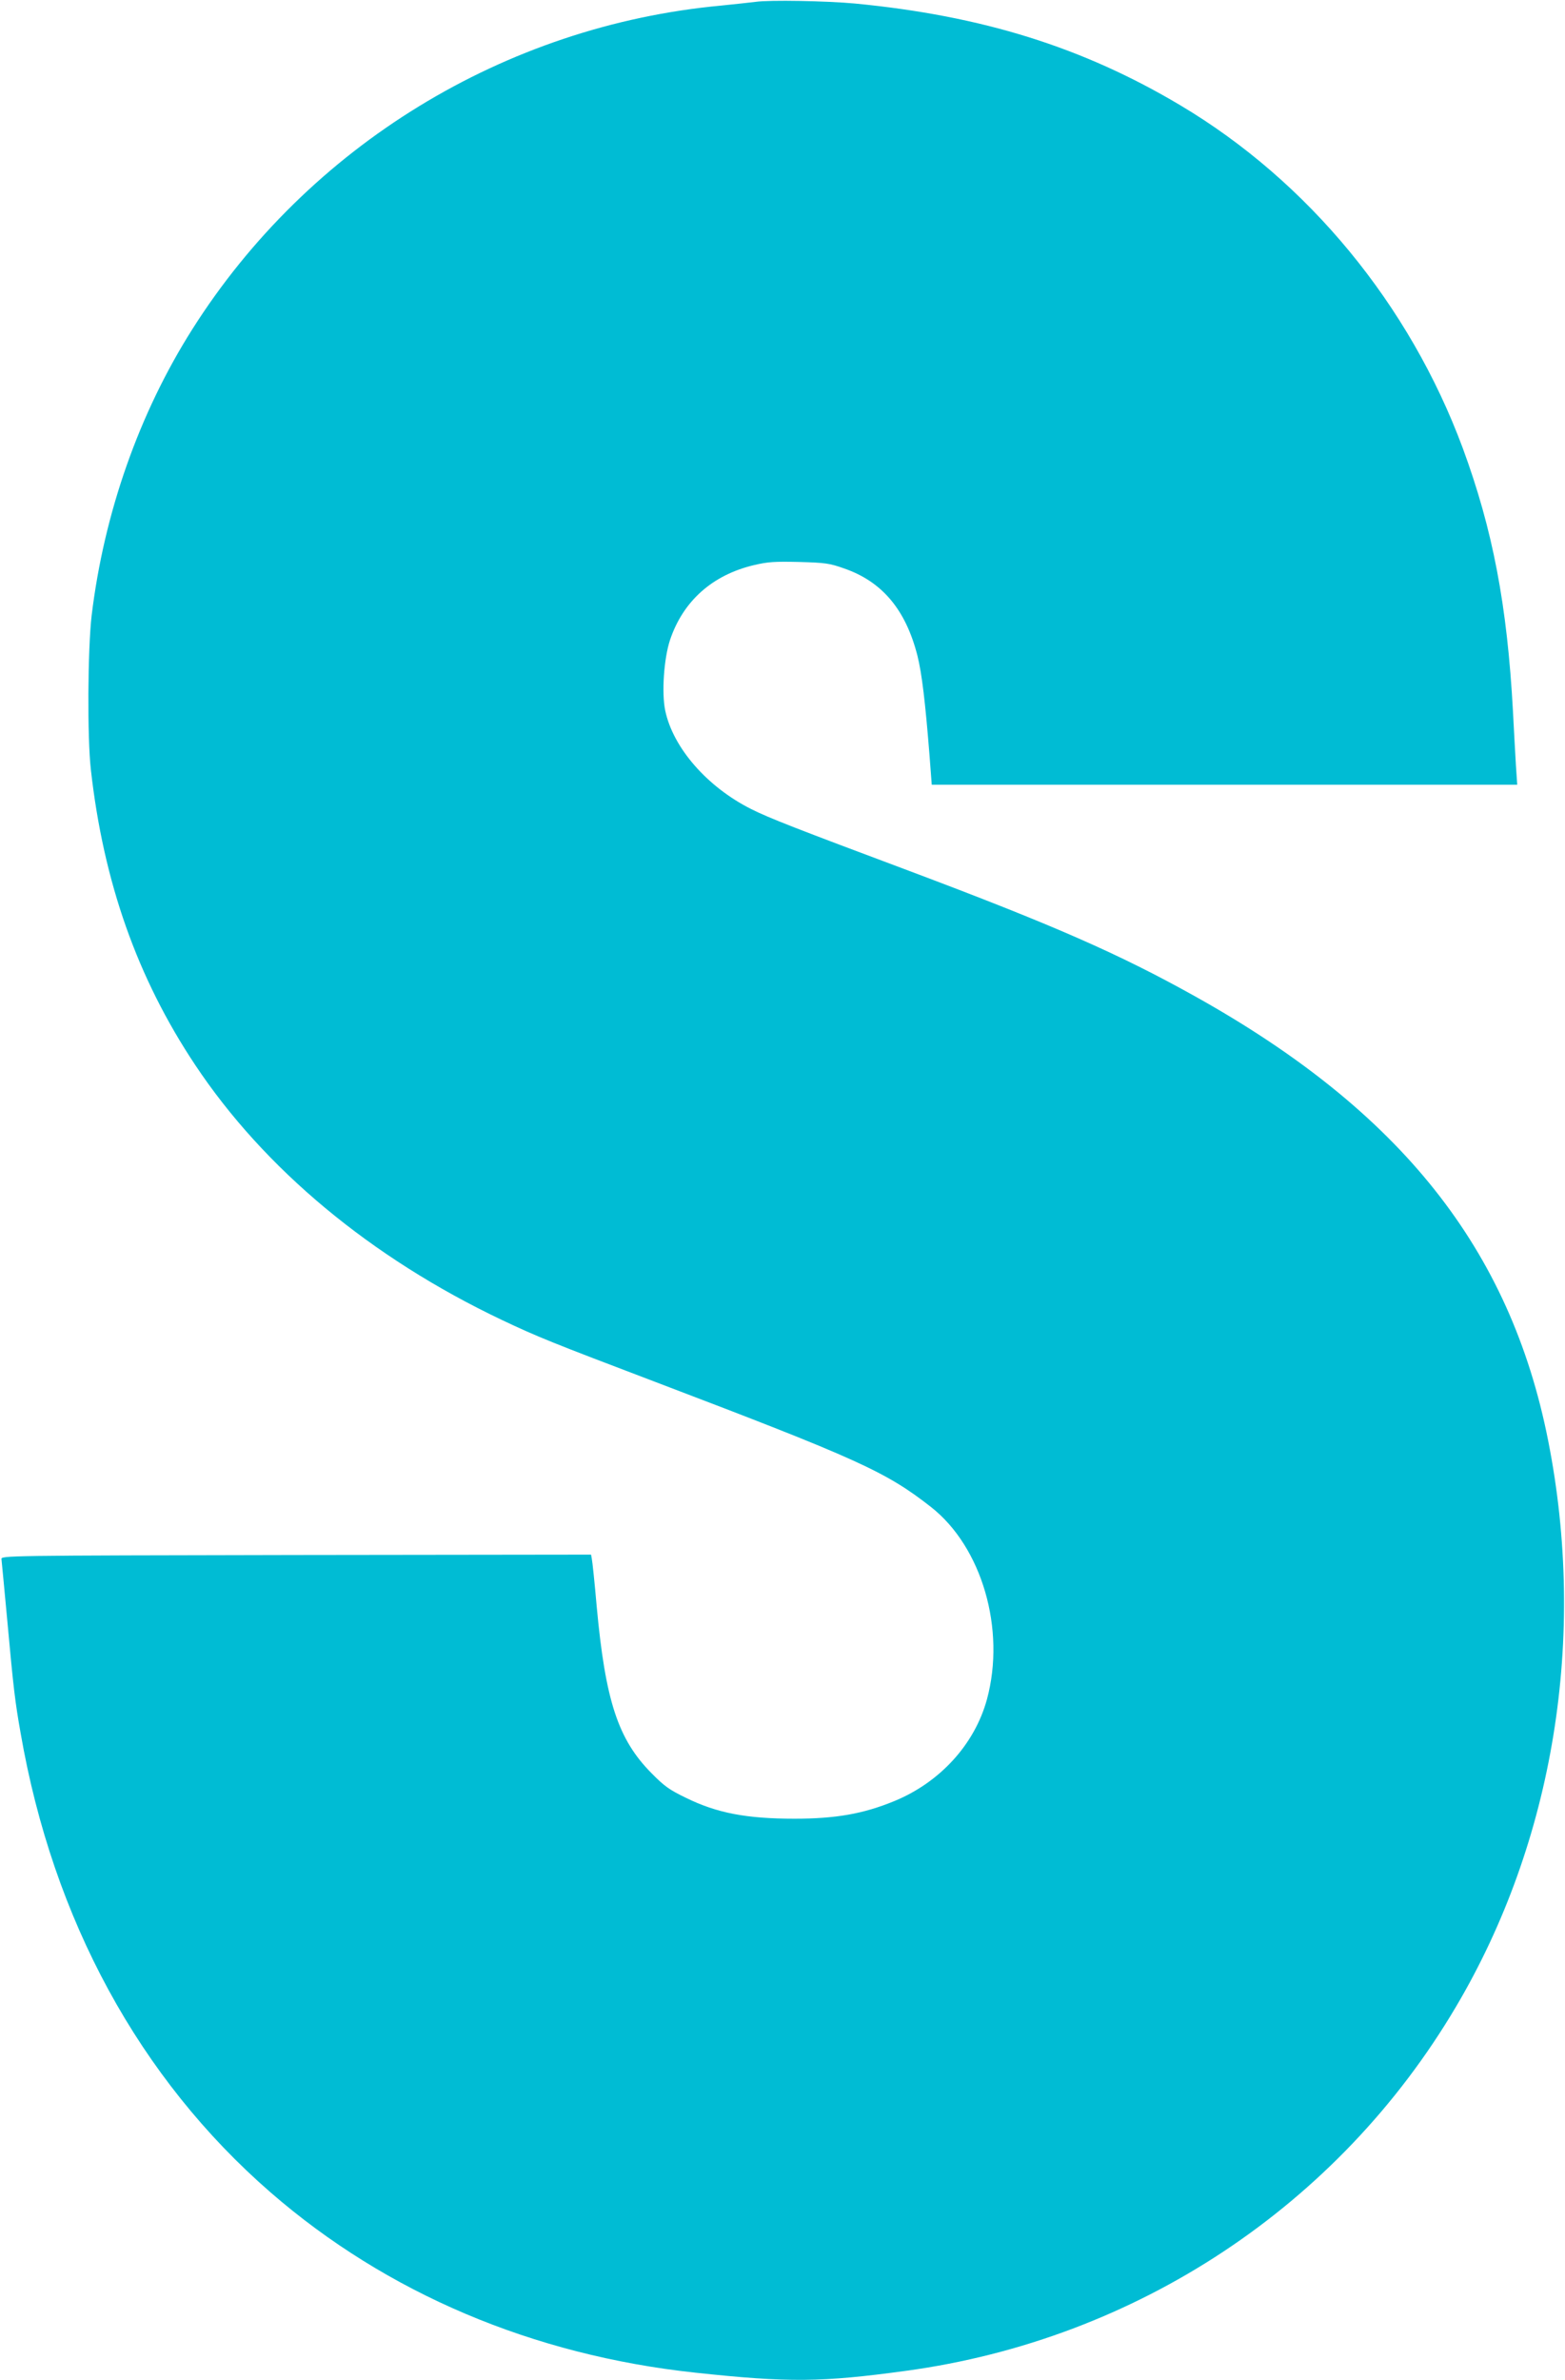
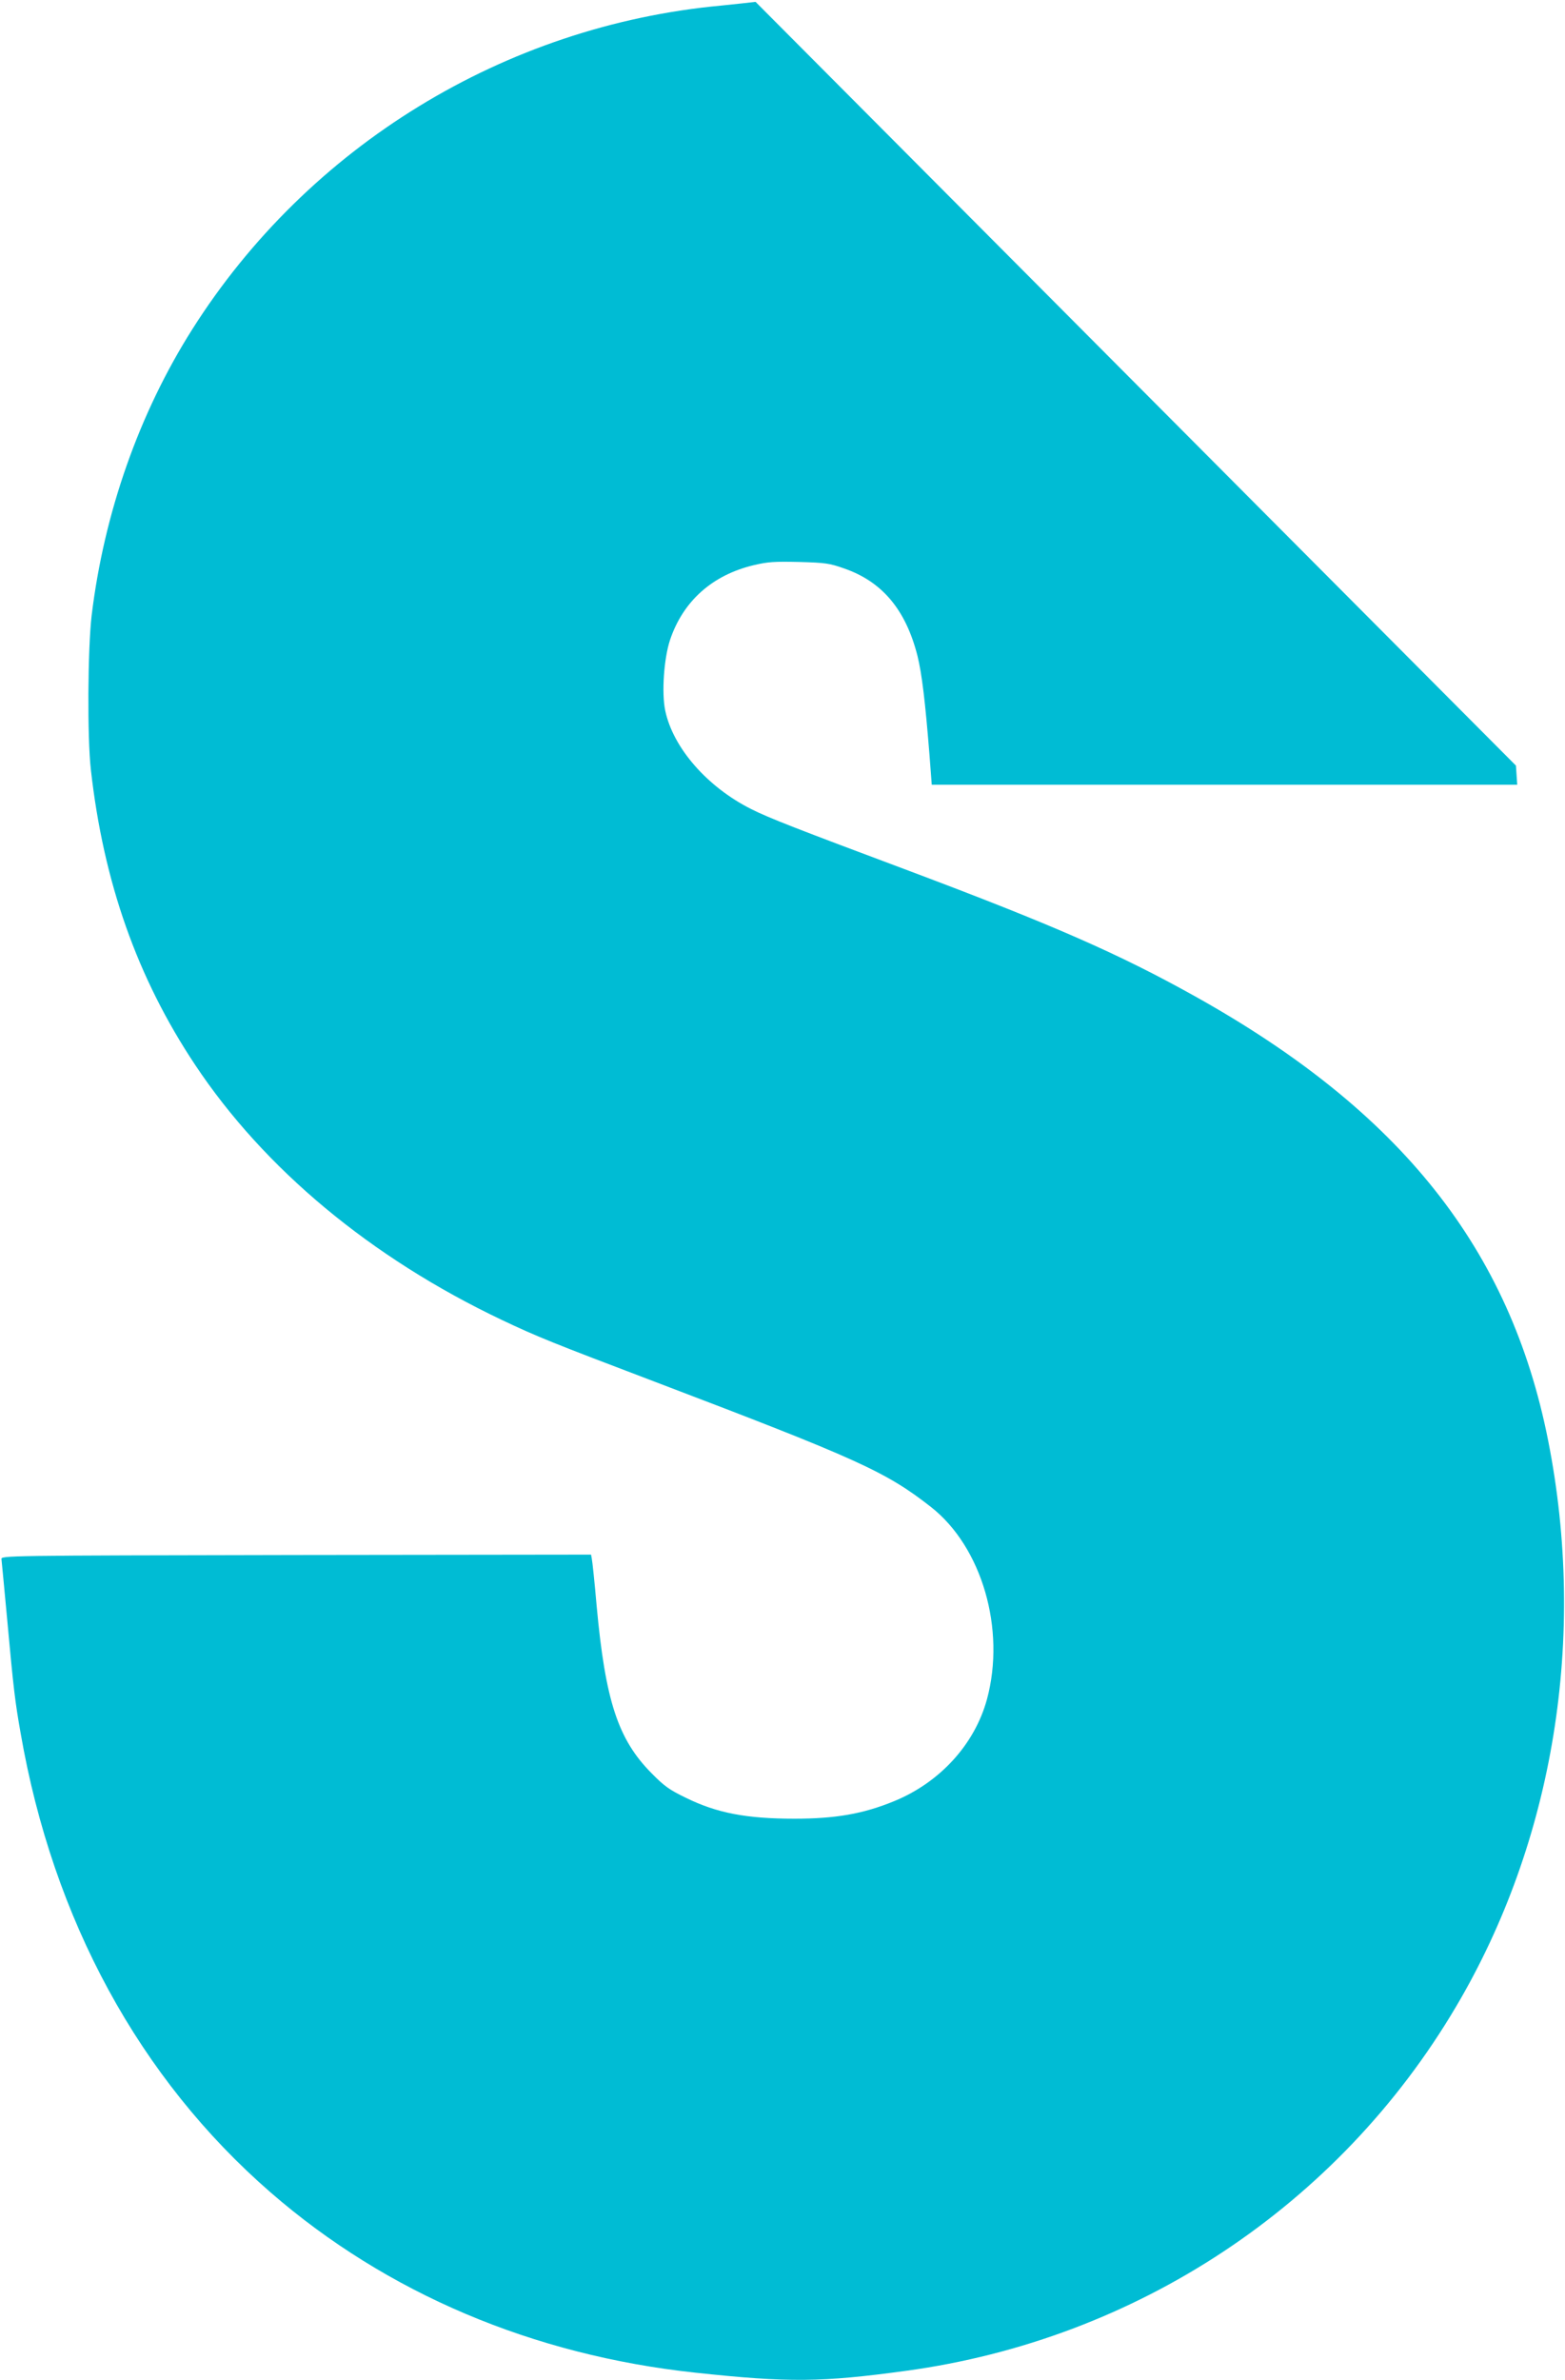
<svg xmlns="http://www.w3.org/2000/svg" version="1.0" width="842pt" height="1280pt" viewBox="0 0 842 1280" preserveAspectRatio="xMidYMid meet">
  <g transform="translate(0,1280) scale(0.1,-0.1)" fill="#00bcd4" stroke="none">
-     <path d="M4065 12790 c-33 -4 -116 -13 -185 -20 -1164 -108 -2221 -755 -2845 -1740 -287 -453 -475 -988 -542 -1540 -21 -181 -24 -656 -4 -830 68 -605 250 -1119 560 -1585 372 -560 946 -1038 1651 -1373 192 -91 267 -121 825 -333 1094 -416 1241 -483 1484 -673 274 -215 403 -658 301 -1034 -66 -242 -253 -447 -500 -548 -166 -68 -314 -94 -535 -94 -258 0 -417 30 -584 112 -89 43 -116 62 -185 132 -181 182 -249 390 -296 901 -11 127 -23 240 -26 253 l-4 22 -1588 -2 c-1581 -3 -1587 -3 -1584 -23 1 -11 16 -163 32 -338 32 -352 41 -428 71 -597 174 -1003 639 -1856 1344 -2469 625 -543 1411 -876 2286 -970 503 -54 680 -52 1134 10 1240 169 2326 888 2958 1957 527 890 706 1988 496 3047 -204 1029 -793 1770 -1899 2387 -410 229 -767 385 -1539 675 -604 226 -754 284 -851 333 -236 119 -419 329 -461 529 -20 95 -7 281 26 380 70 208 227 349 451 402 76 18 111 20 244 17 141 -4 163 -7 242 -35 205 -71 331 -222 394 -469 24 -97 42 -247 65 -536 l12 -158 1575 0 1575 0 -7 103 c-3 56 -11 188 -16 292 -31 571 -109 978 -270 1415 -286 771 -831 1434 -1520 1844 -524 312 -1065 481 -1750 547 -151 14 -459 20 -535 9z" />
+     <path d="M4065 12790 c-33 -4 -116 -13 -185 -20 -1164 -108 -2221 -755 -2845 -1740 -287 -453 -475 -988 -542 -1540 -21 -181 -24 -656 -4 -830 68 -605 250 -1119 560 -1585 372 -560 946 -1038 1651 -1373 192 -91 267 -121 825 -333 1094 -416 1241 -483 1484 -673 274 -215 403 -658 301 -1034 -66 -242 -253 -447 -500 -548 -166 -68 -314 -94 -535 -94 -258 0 -417 30 -584 112 -89 43 -116 62 -185 132 -181 182 -249 390 -296 901 -11 127 -23 240 -26 253 l-4 22 -1588 -2 c-1581 -3 -1587 -3 -1584 -23 1 -11 16 -163 32 -338 32 -352 41 -428 71 -597 174 -1003 639 -1856 1344 -2469 625 -543 1411 -876 2286 -970 503 -54 680 -52 1134 10 1240 169 2326 888 2958 1957 527 890 706 1988 496 3047 -204 1029 -793 1770 -1899 2387 -410 229 -767 385 -1539 675 -604 226 -754 284 -851 333 -236 119 -419 329 -461 529 -20 95 -7 281 26 380 70 208 227 349 451 402 76 18 111 20 244 17 141 -4 163 -7 242 -35 205 -71 331 -222 394 -469 24 -97 42 -247 65 -536 l12 -158 1575 0 1575 0 -7 103 z" />
  </g>
</svg>